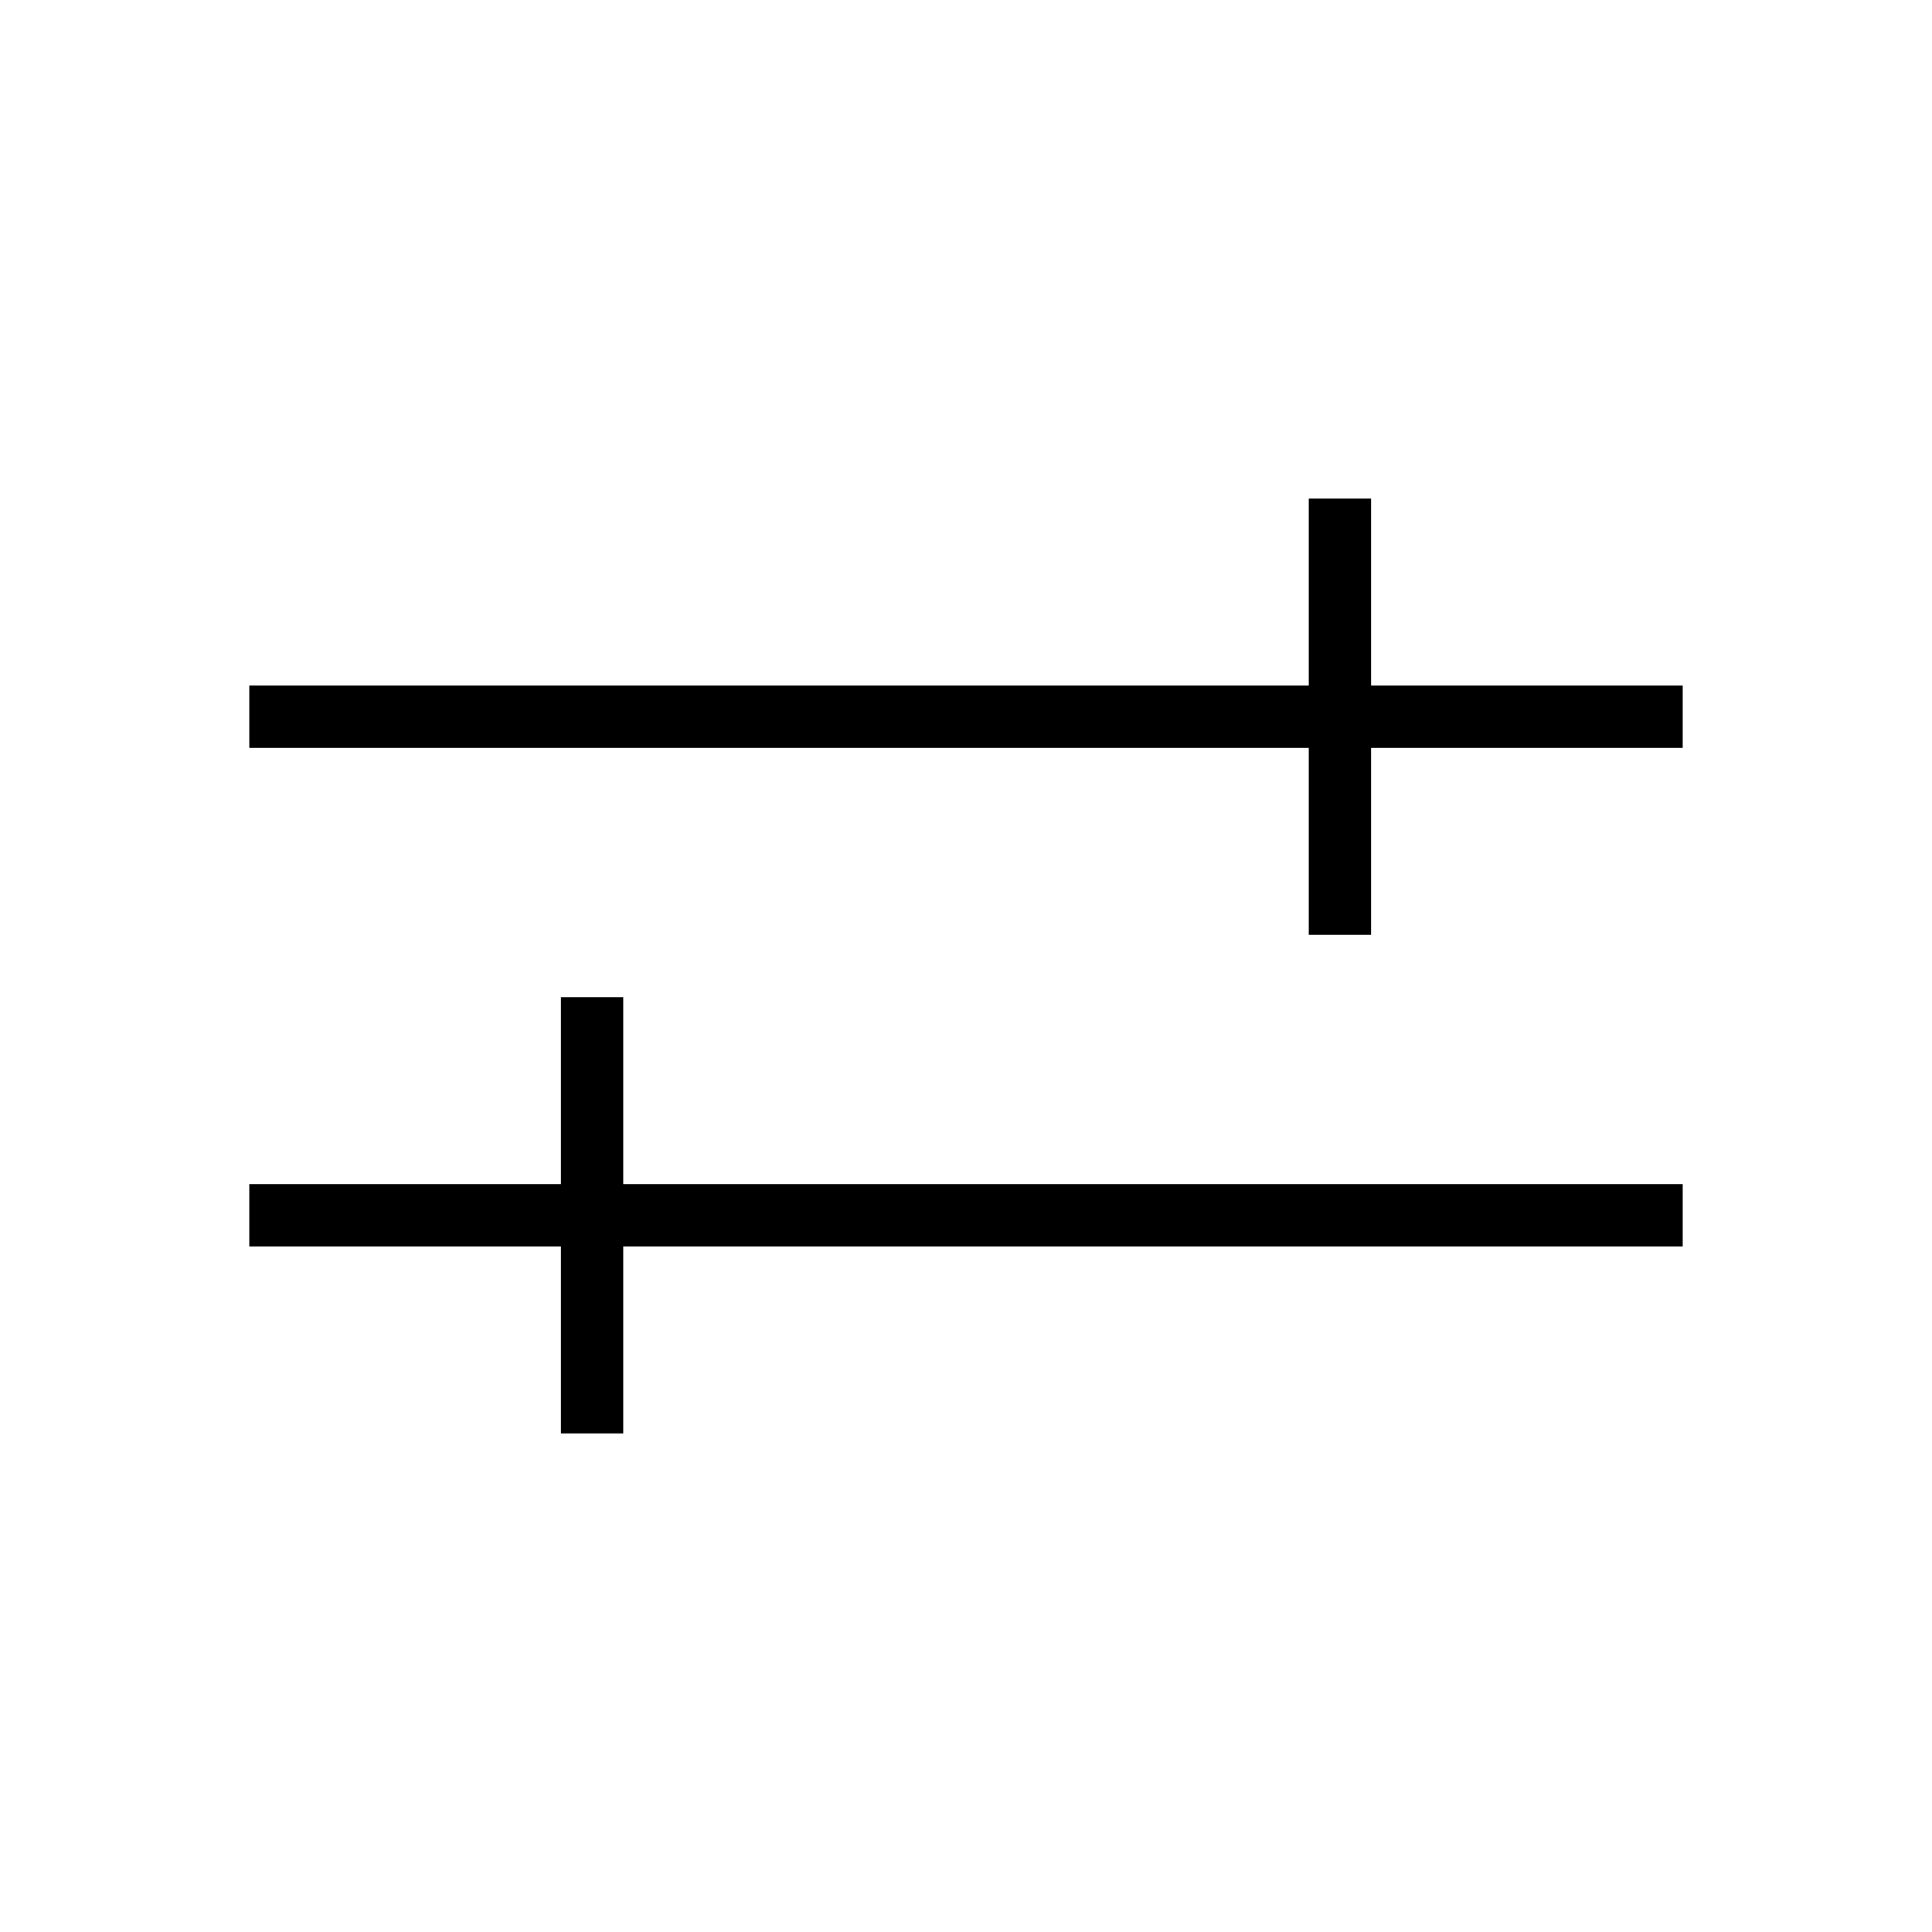
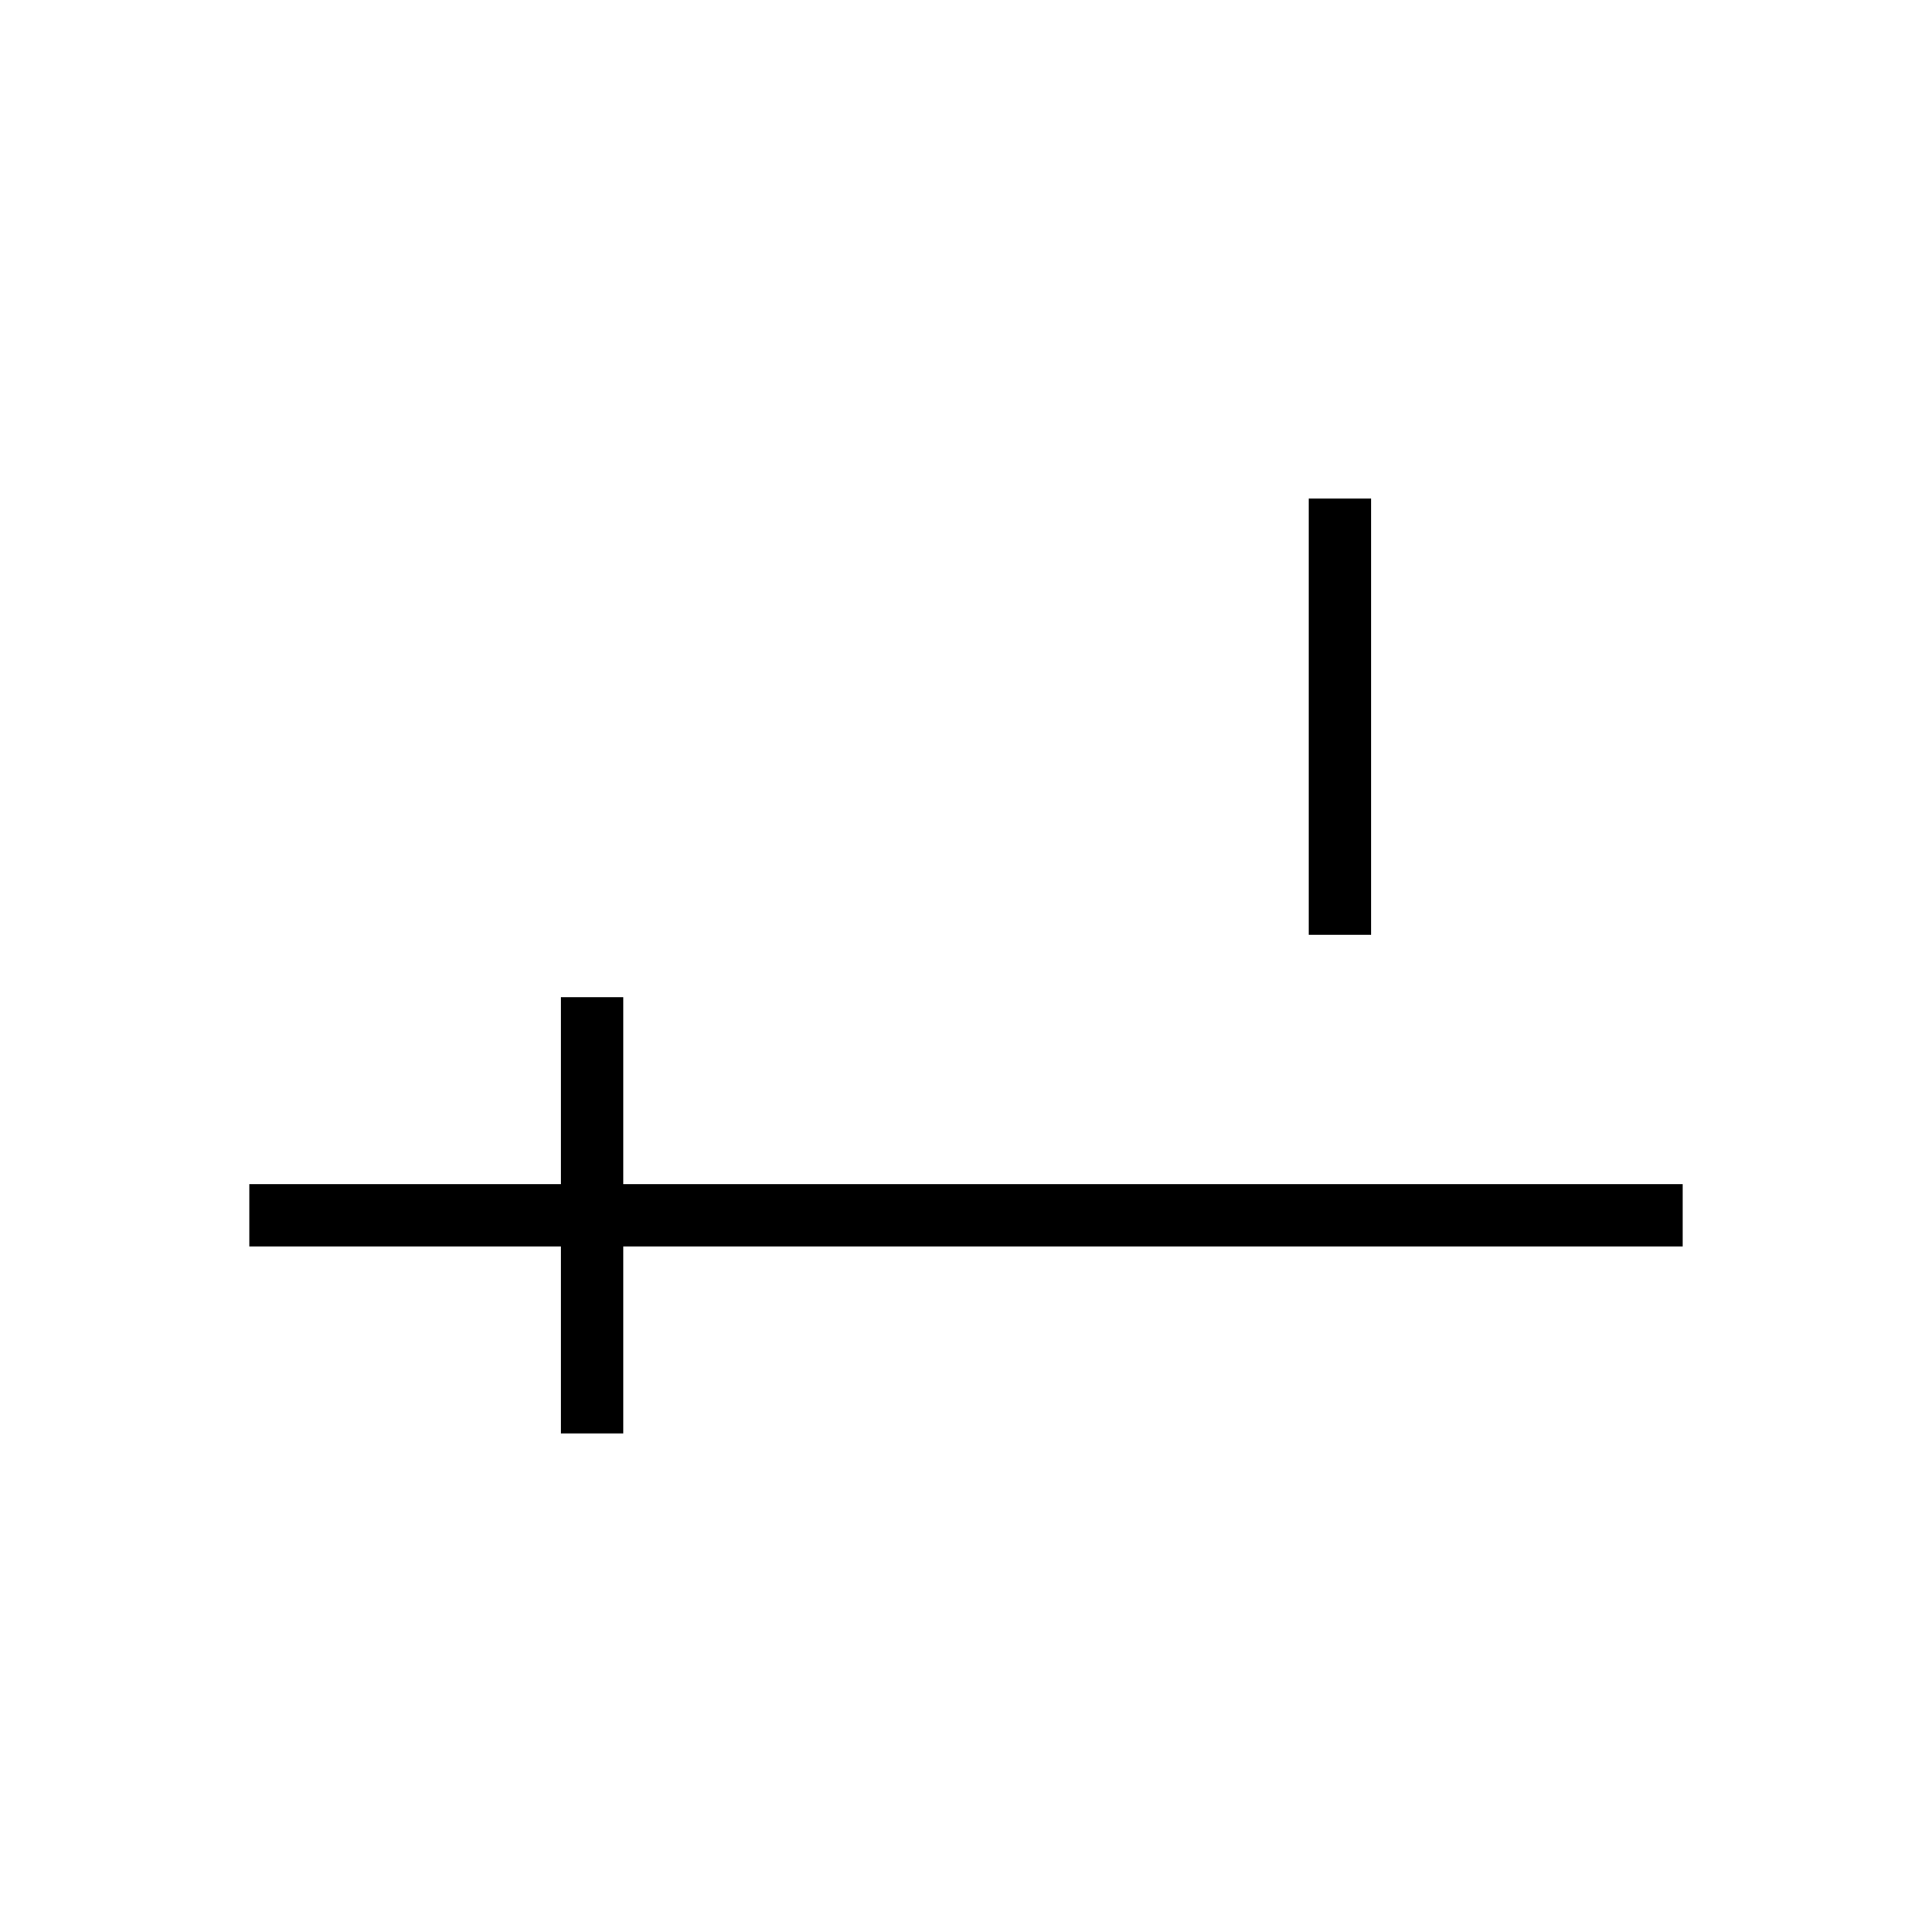
<svg xmlns="http://www.w3.org/2000/svg" width="31px" height="31px" viewBox="0 0 31 31" version="1.1">
  <title>ui/icon/filter</title>
  <desc>Created with Sketch.</desc>
  <g id="ui/icon/filter" stroke="none" stroke-width="1" fill="none" fill-rule="evenodd" stroke-linecap="square">
-     <path d="M4.5,11.5 L26.5,11.5" id="Line" stroke="#000000" />
    <path d="M21.5,8.5 L21.5,14.5" id="Line-3" stroke="#000000" />
    <path d="M4.5,19.5 L26.5,19.5" id="Line-2" stroke="#000000" />
    <path d="M9.5,16.5 L9.5,22.5" id="Line-8" stroke="#000000" />
  </g>
</svg>